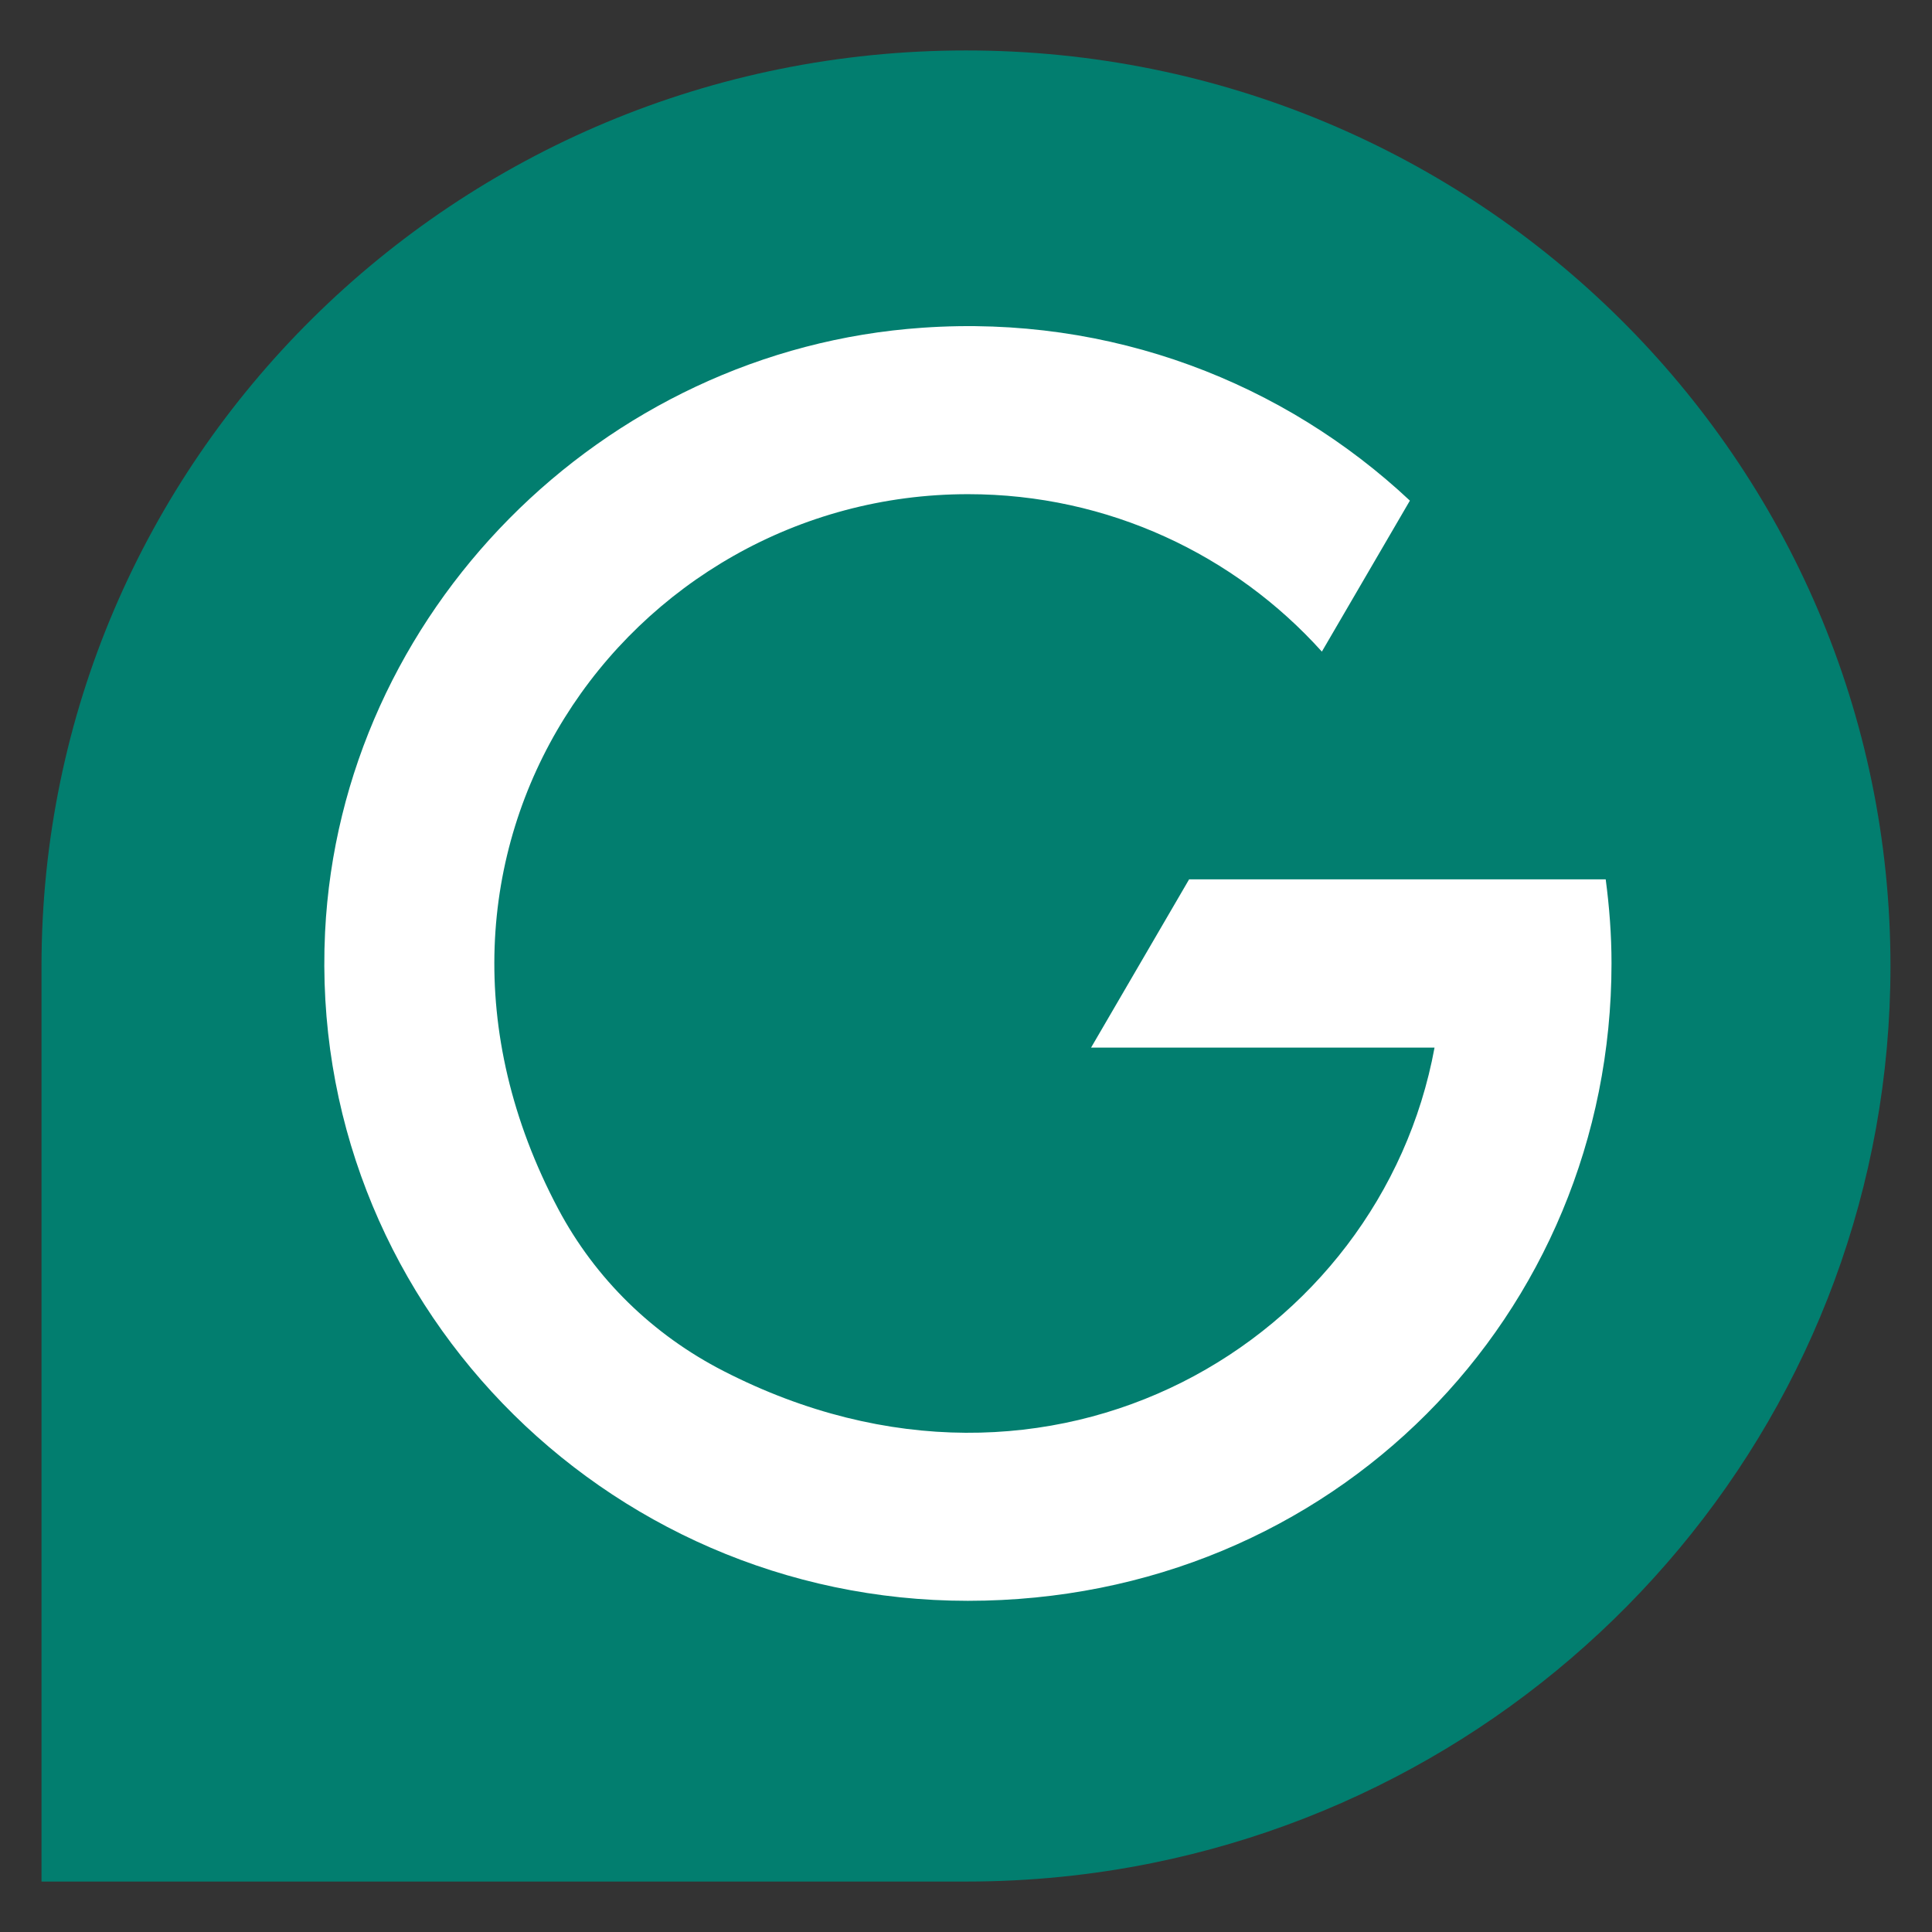
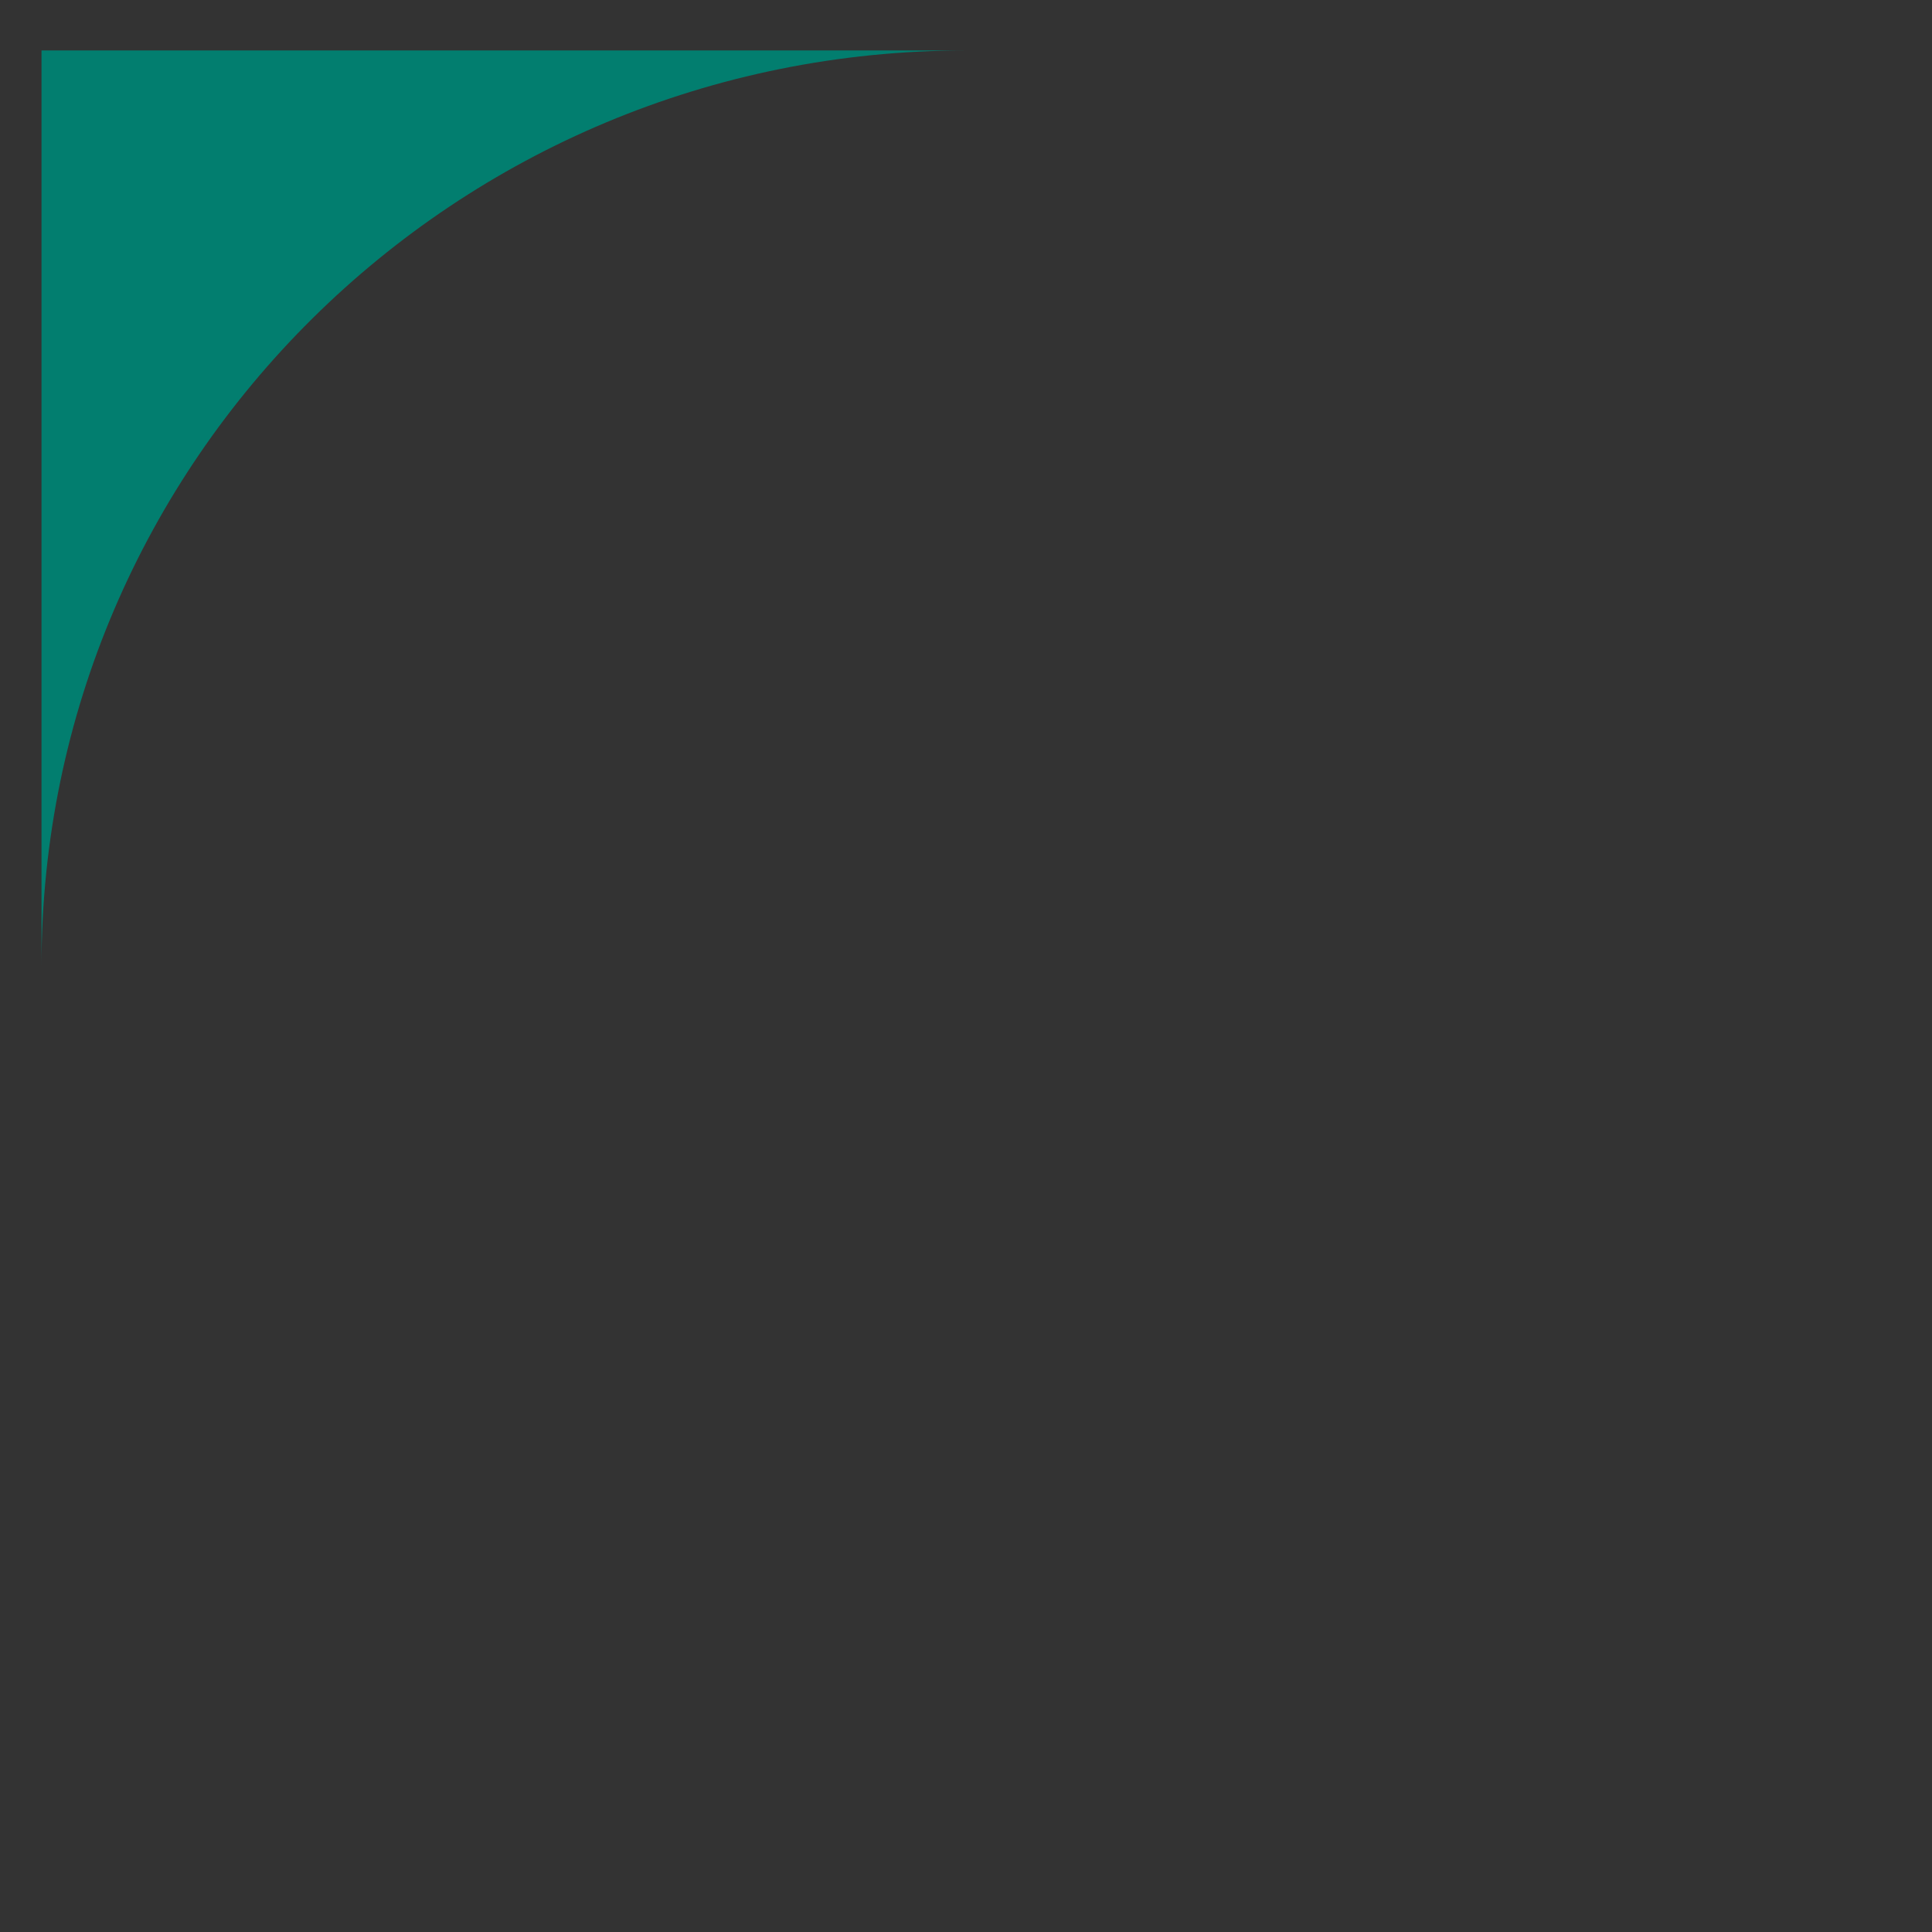
<svg xmlns="http://www.w3.org/2000/svg" viewBox="0 0 512 512" fill-rule="evenodd" clip-rule="evenodd" stroke-linejoin="round" stroke-miterlimit="2">
  <rect x="0" y="0" width="512" height="512" fill="#333333" stroke="none" />
-   <path d="M11 256.016C11 121.986 120.68 13.37 256.018 13.37c135.324 0 244.975 108.615 244.975 242.645 0 117.245-83.936 215.06-195.572 237.697-15.95 3.236-32.475 4.919-49.346 4.919H11v-242.63.014z" fill="#027e6f" fill-rule="nonzero" />
-   <path d="M425.543 233.033H315.129l-25.988 44.6h91.026c-14.268 77.563-101.367 130.376-188.424 85.704-18.711-9.593-33.957-24.421-43.809-42.96-50.079-94.42 18.338-189.416 108.616-189.416 37.222 0 70.733 16.137 93.759 41.723l23.328-40.011c-33.238-31.167-79.103-49.303-129.125-45.823C159.34 92.675 90.29 162.573 86.148 246.998c-4.718 96.923 73.508 177.234 170.345 177.234 96.822 0 170.574-75.81 170.574-168.95 0-7.565-.575-14.986-1.539-22.25h.015z" fill="#fff" fill-rule="nonzero" />
+   <path d="M11 256.016C11 121.986 120.68 13.37 256.018 13.37H11v-242.63.014z" fill="#027e6f" fill-rule="nonzero" />
</svg>